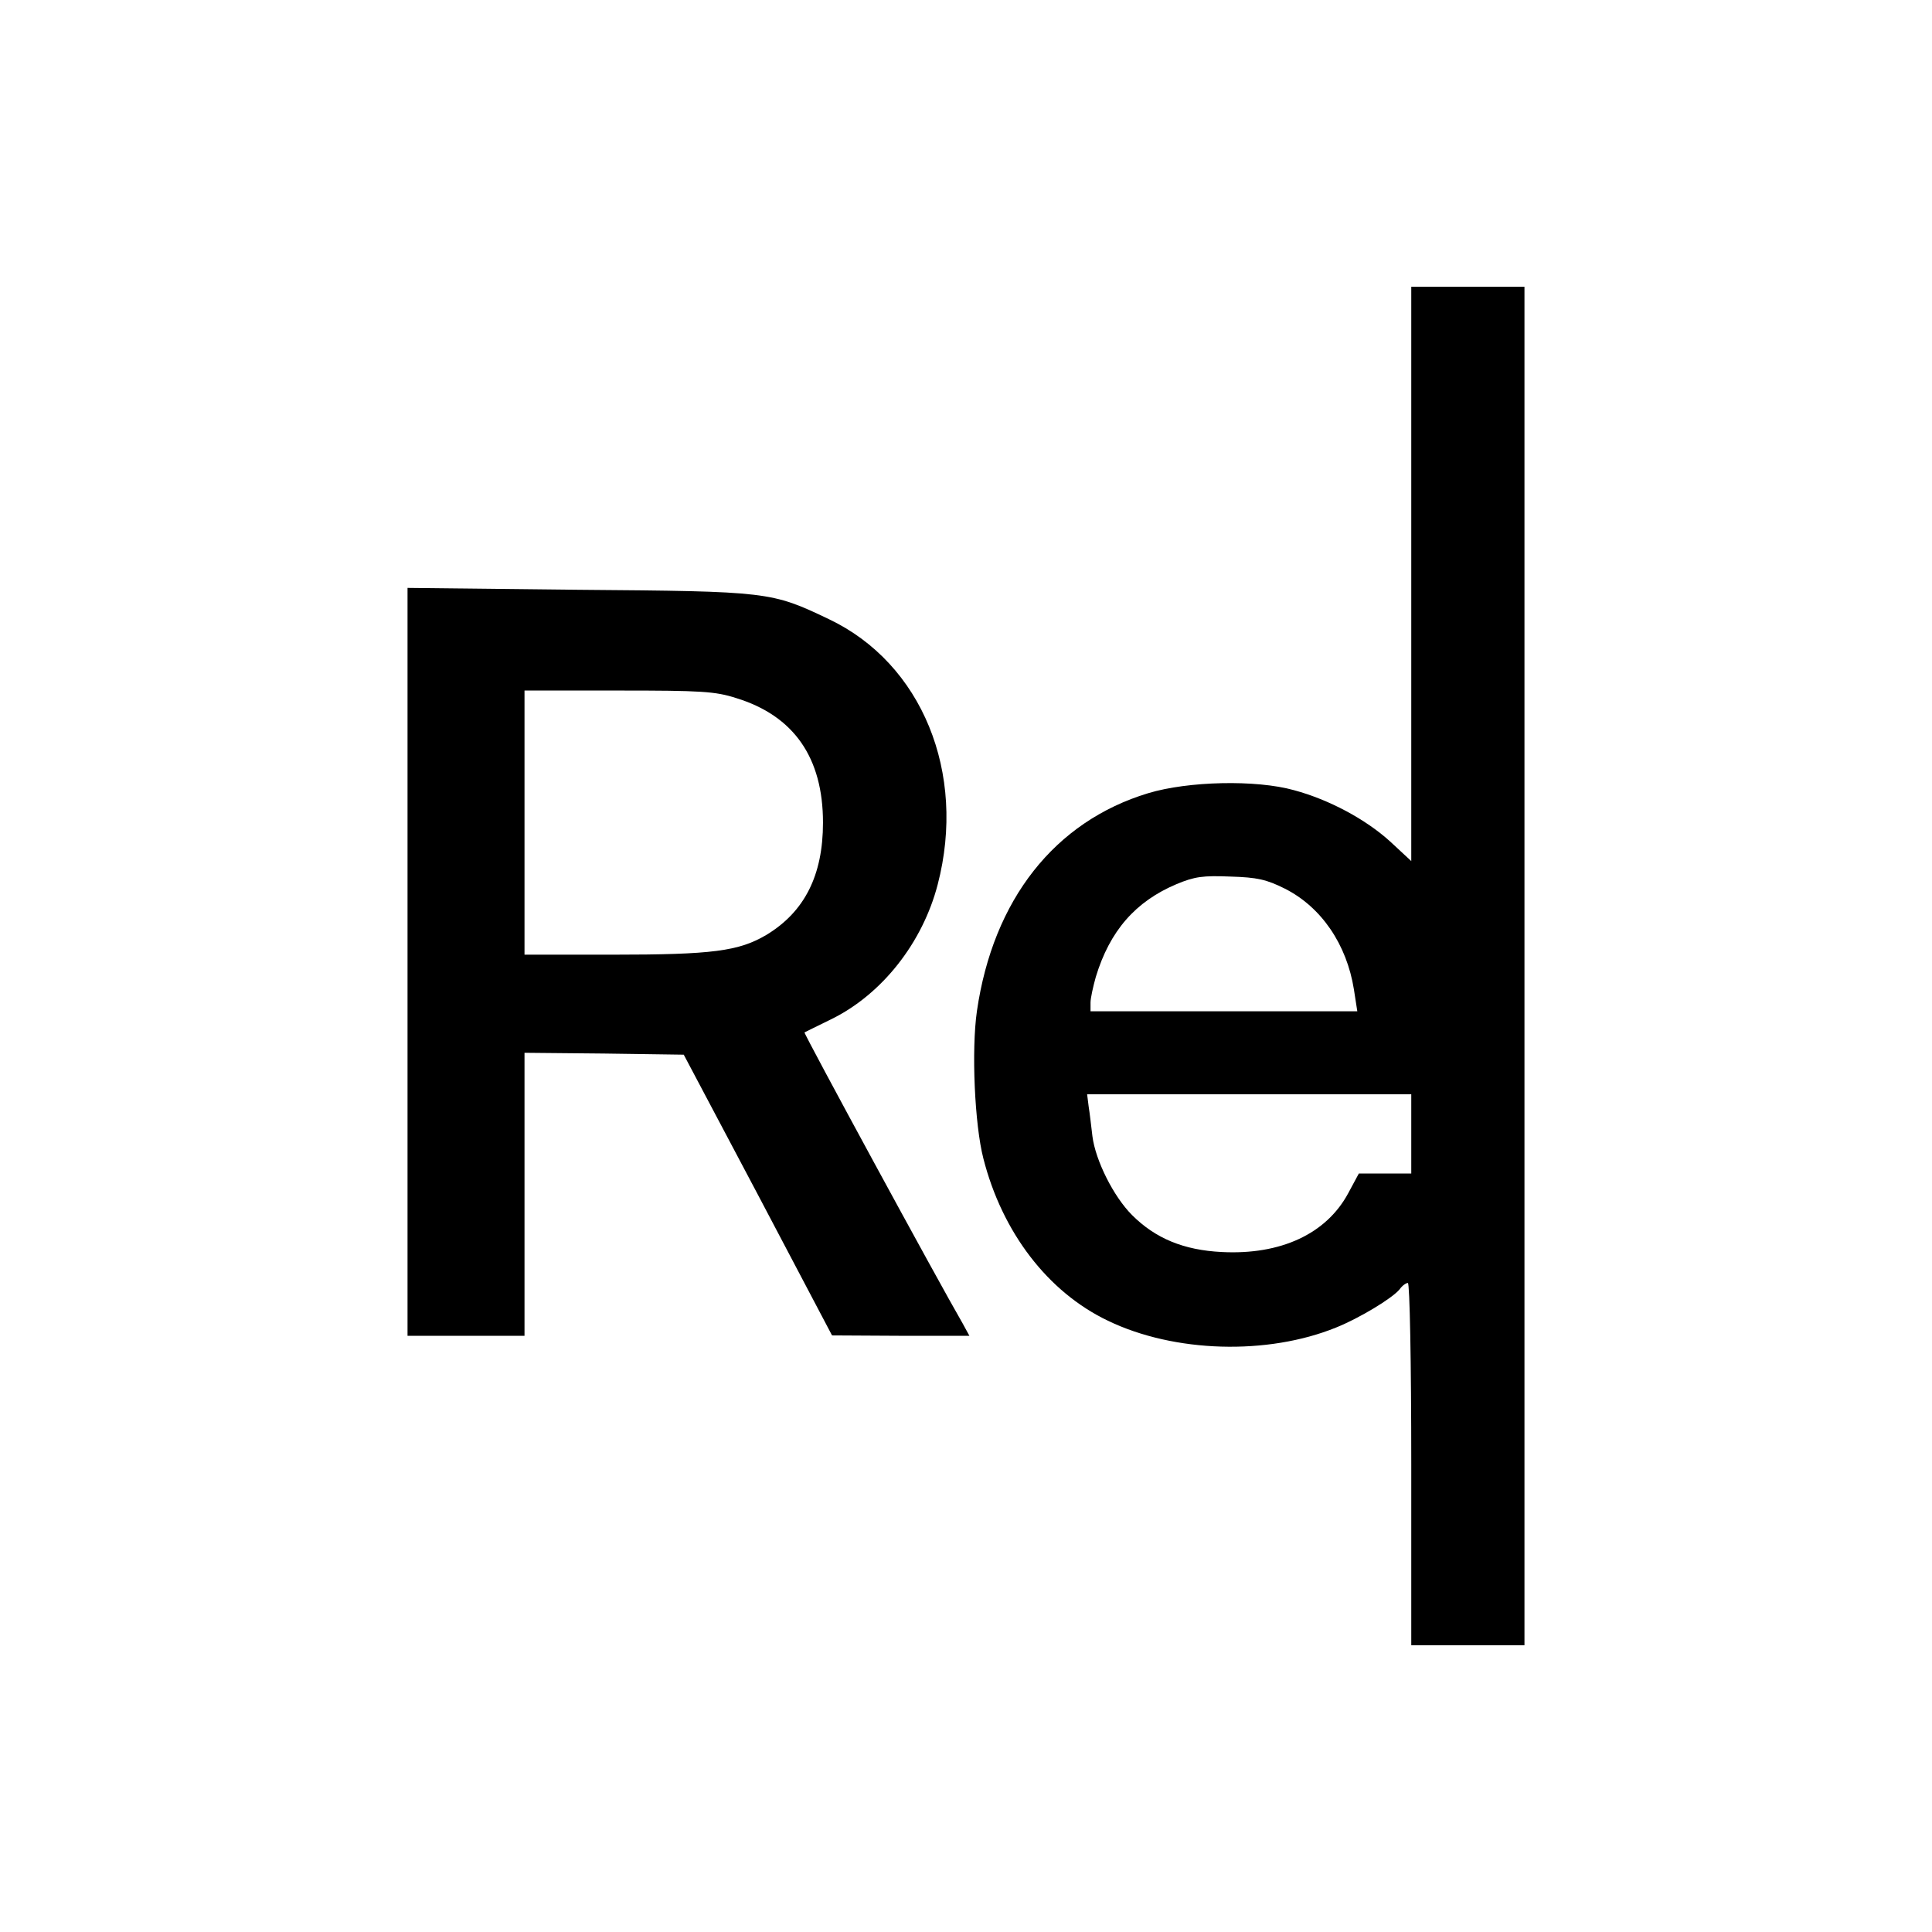
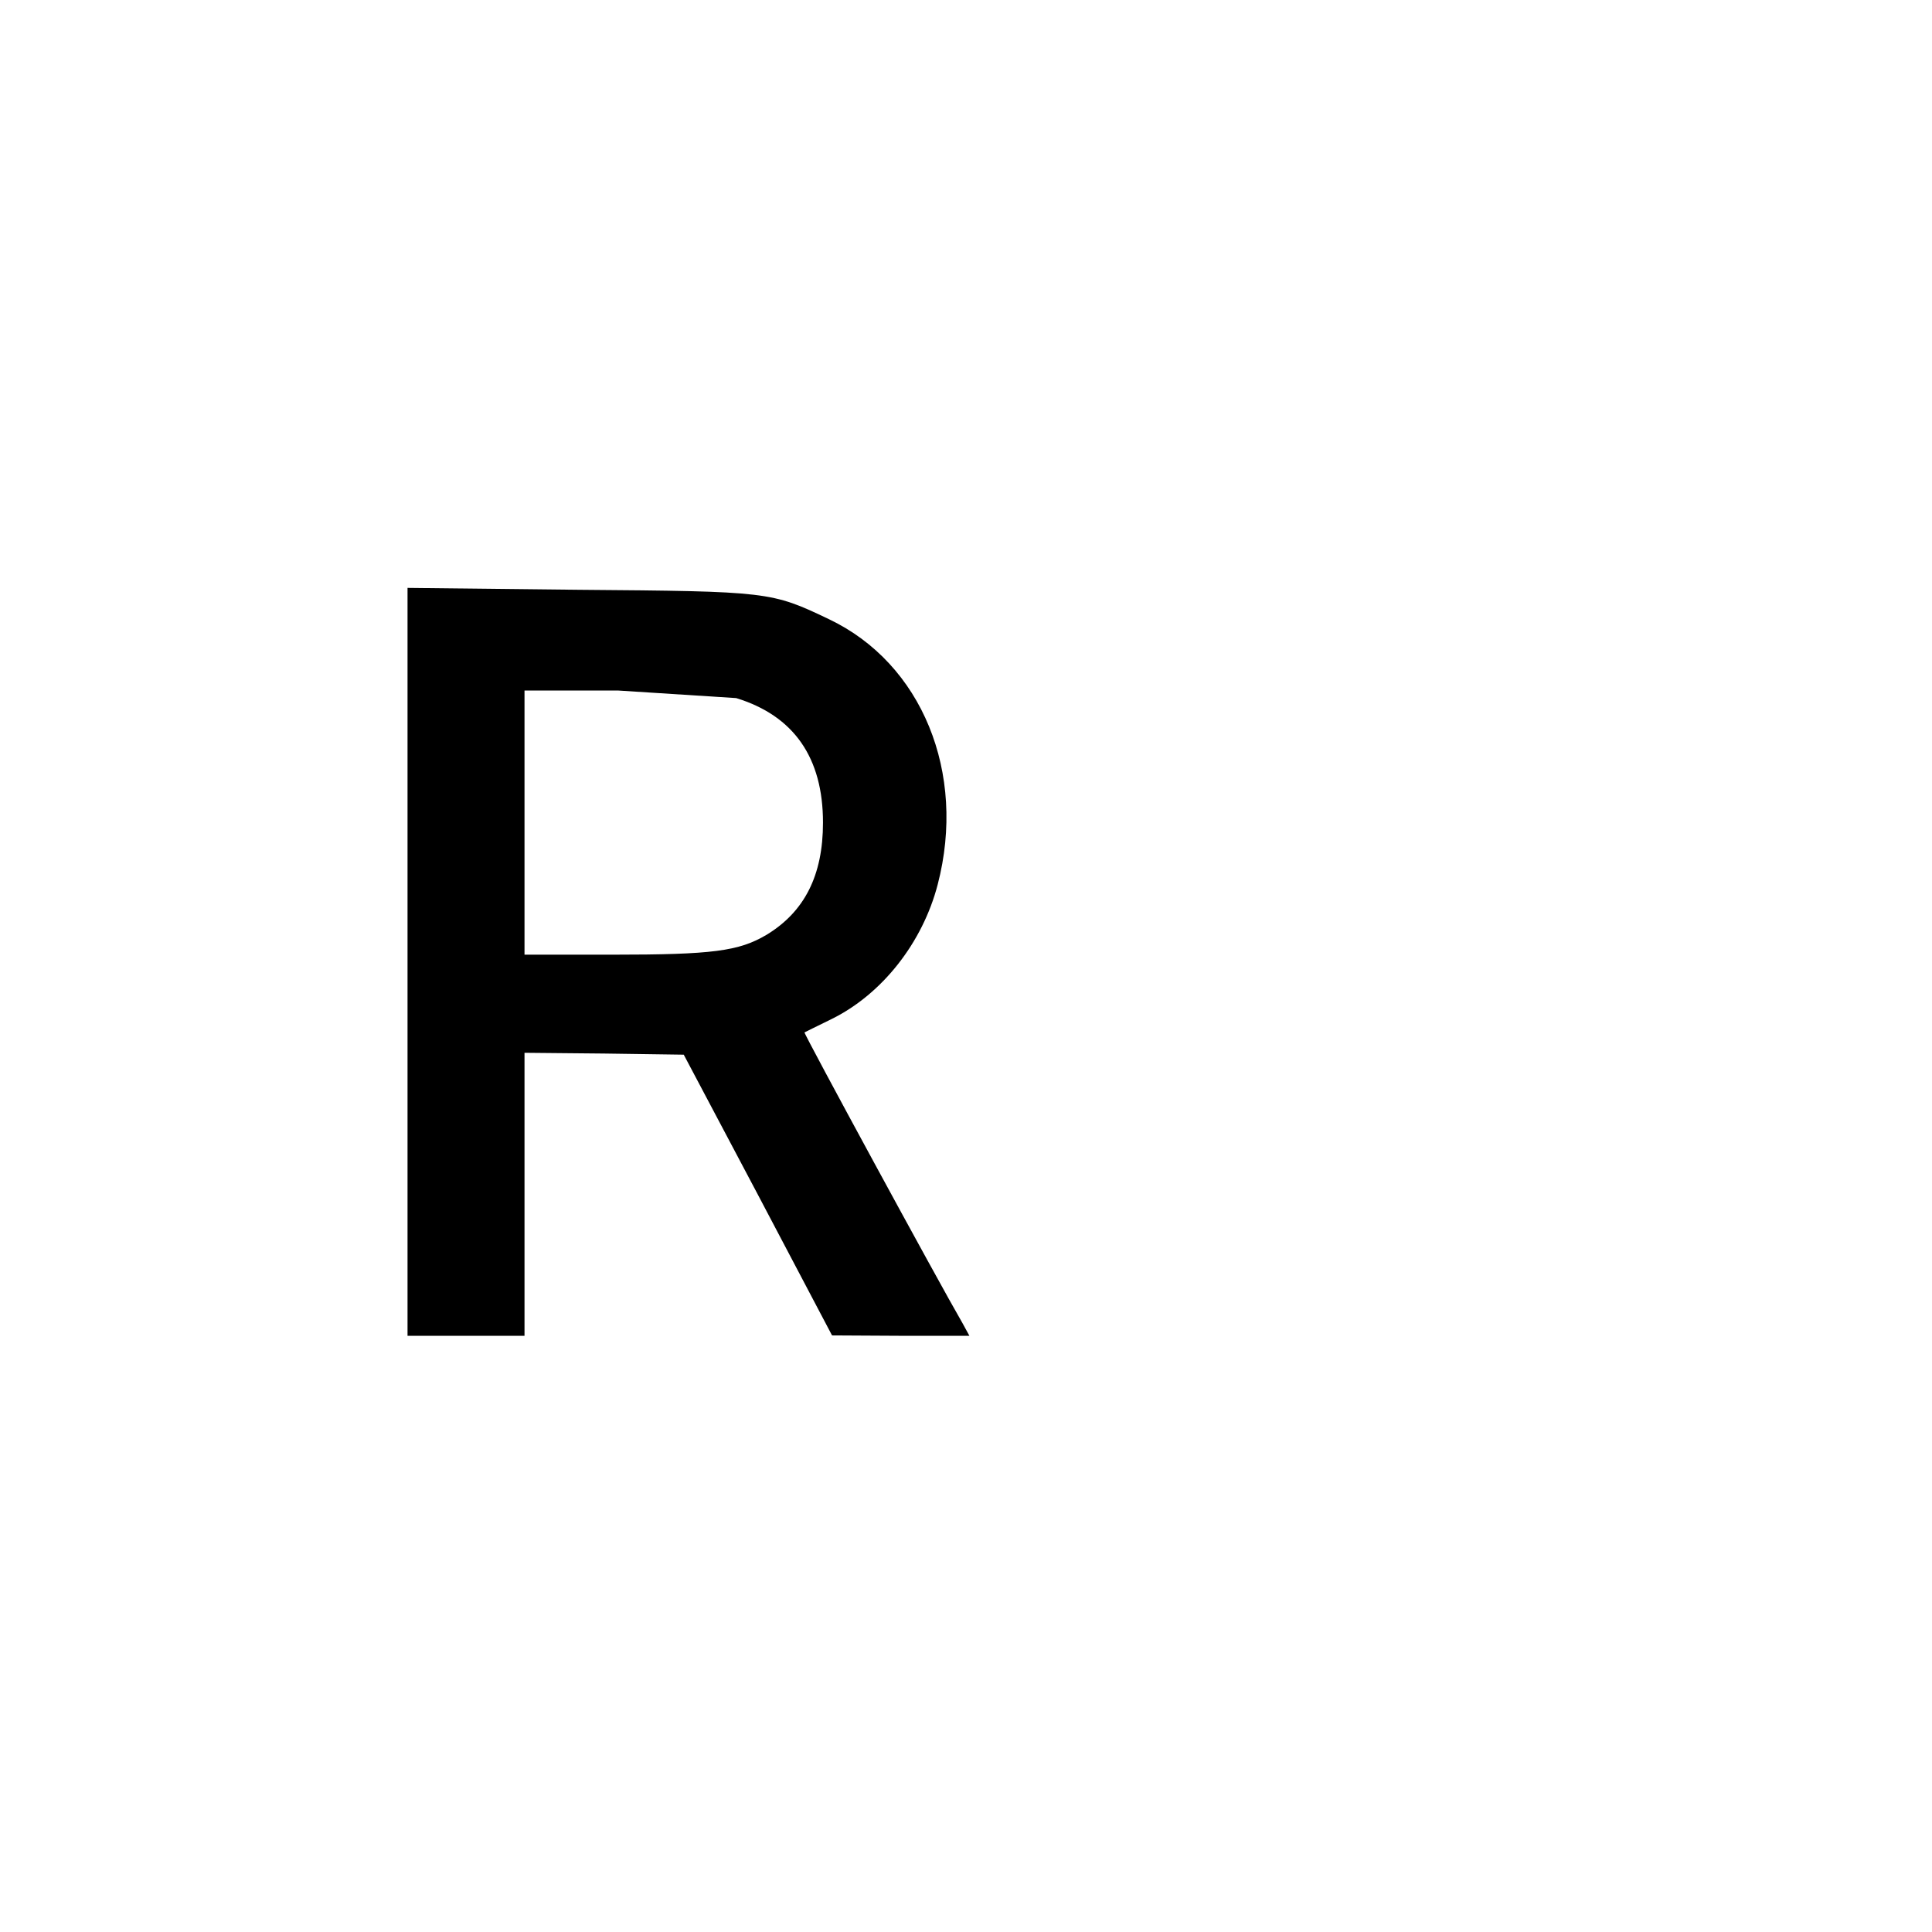
<svg xmlns="http://www.w3.org/2000/svg" version="1.0" width="512pt" height="512pt" viewBox="0 0 512 512" preserveAspectRatio="xMidYMid meet">
  <g transform="translate(0,512) scale(0.1,-0.1)" fill="#000000" stroke="none">
-     <path d="M3740 3599 l0 -761 -56 52 c-65 59 -162 111 -255 136 -100 28 -280 24 -386 -8 -248 -75 -411 -282 -454 -577 -15 -104 -6 -302 17 -391 50 -196 171 -354 330 -430 176 -85 423 -92 605 -18 62 25 148 77 168 101 7 10 17 17 22 17 5 0 9 -211 9 -480 l0 -480 150 0 150 0 0 1800 0 1800 -150 0 -150 0 0 -761z m-335 -834 c97 -49 164 -148 183 -267 l9 -58 -354 0 -353 0 0 23 c0 12 7 43 14 68 37 122 105 200 214 246 48 20 70 23 143 20 71 -2 96 -8 144 -32z m335 -650 l0 -105 -69 0 -70 0 -28 -52 c-58 -108 -179 -164 -335 -156 -101 5 -176 36 -238 98 -49 49 -97 145 -105 209 -3 25 -7 61 -10 79 l-4 32 430 0 429 0 0 -105z" />
-     <path d="M1080 2571 l0 -991 155 0 155 0 0 375 0 375 211 -2 211 -3 197 -372 196 -372 182 -1 182 0 -18 33 c-65 112 -422 769 -419 771 2 1 34 17 73 36 133 66 240 202 280 356 77 296 -42 586 -288 703 -153 73 -159 74 -664 78 l-453 5 0 -991z m871 699 c153 -47 230 -158 230 -330 0 -140 -49 -236 -149 -297 -74 -44 -144 -53 -410 -53 l-232 0 0 350 0 350 249 0 c219 0 256 -2 312 -20z" />
+     <path d="M1080 2571 l0 -991 155 0 155 0 0 375 0 375 211 -2 211 -3 197 -372 196 -372 182 -1 182 0 -18 33 c-65 112 -422 769 -419 771 2 1 34 17 73 36 133 66 240 202 280 356 77 296 -42 586 -288 703 -153 73 -159 74 -664 78 l-453 5 0 -991z m871 699 c153 -47 230 -158 230 -330 0 -140 -49 -236 -149 -297 -74 -44 -144 -53 -410 -53 l-232 0 0 350 0 350 249 0 z" />
  </g>
</svg>